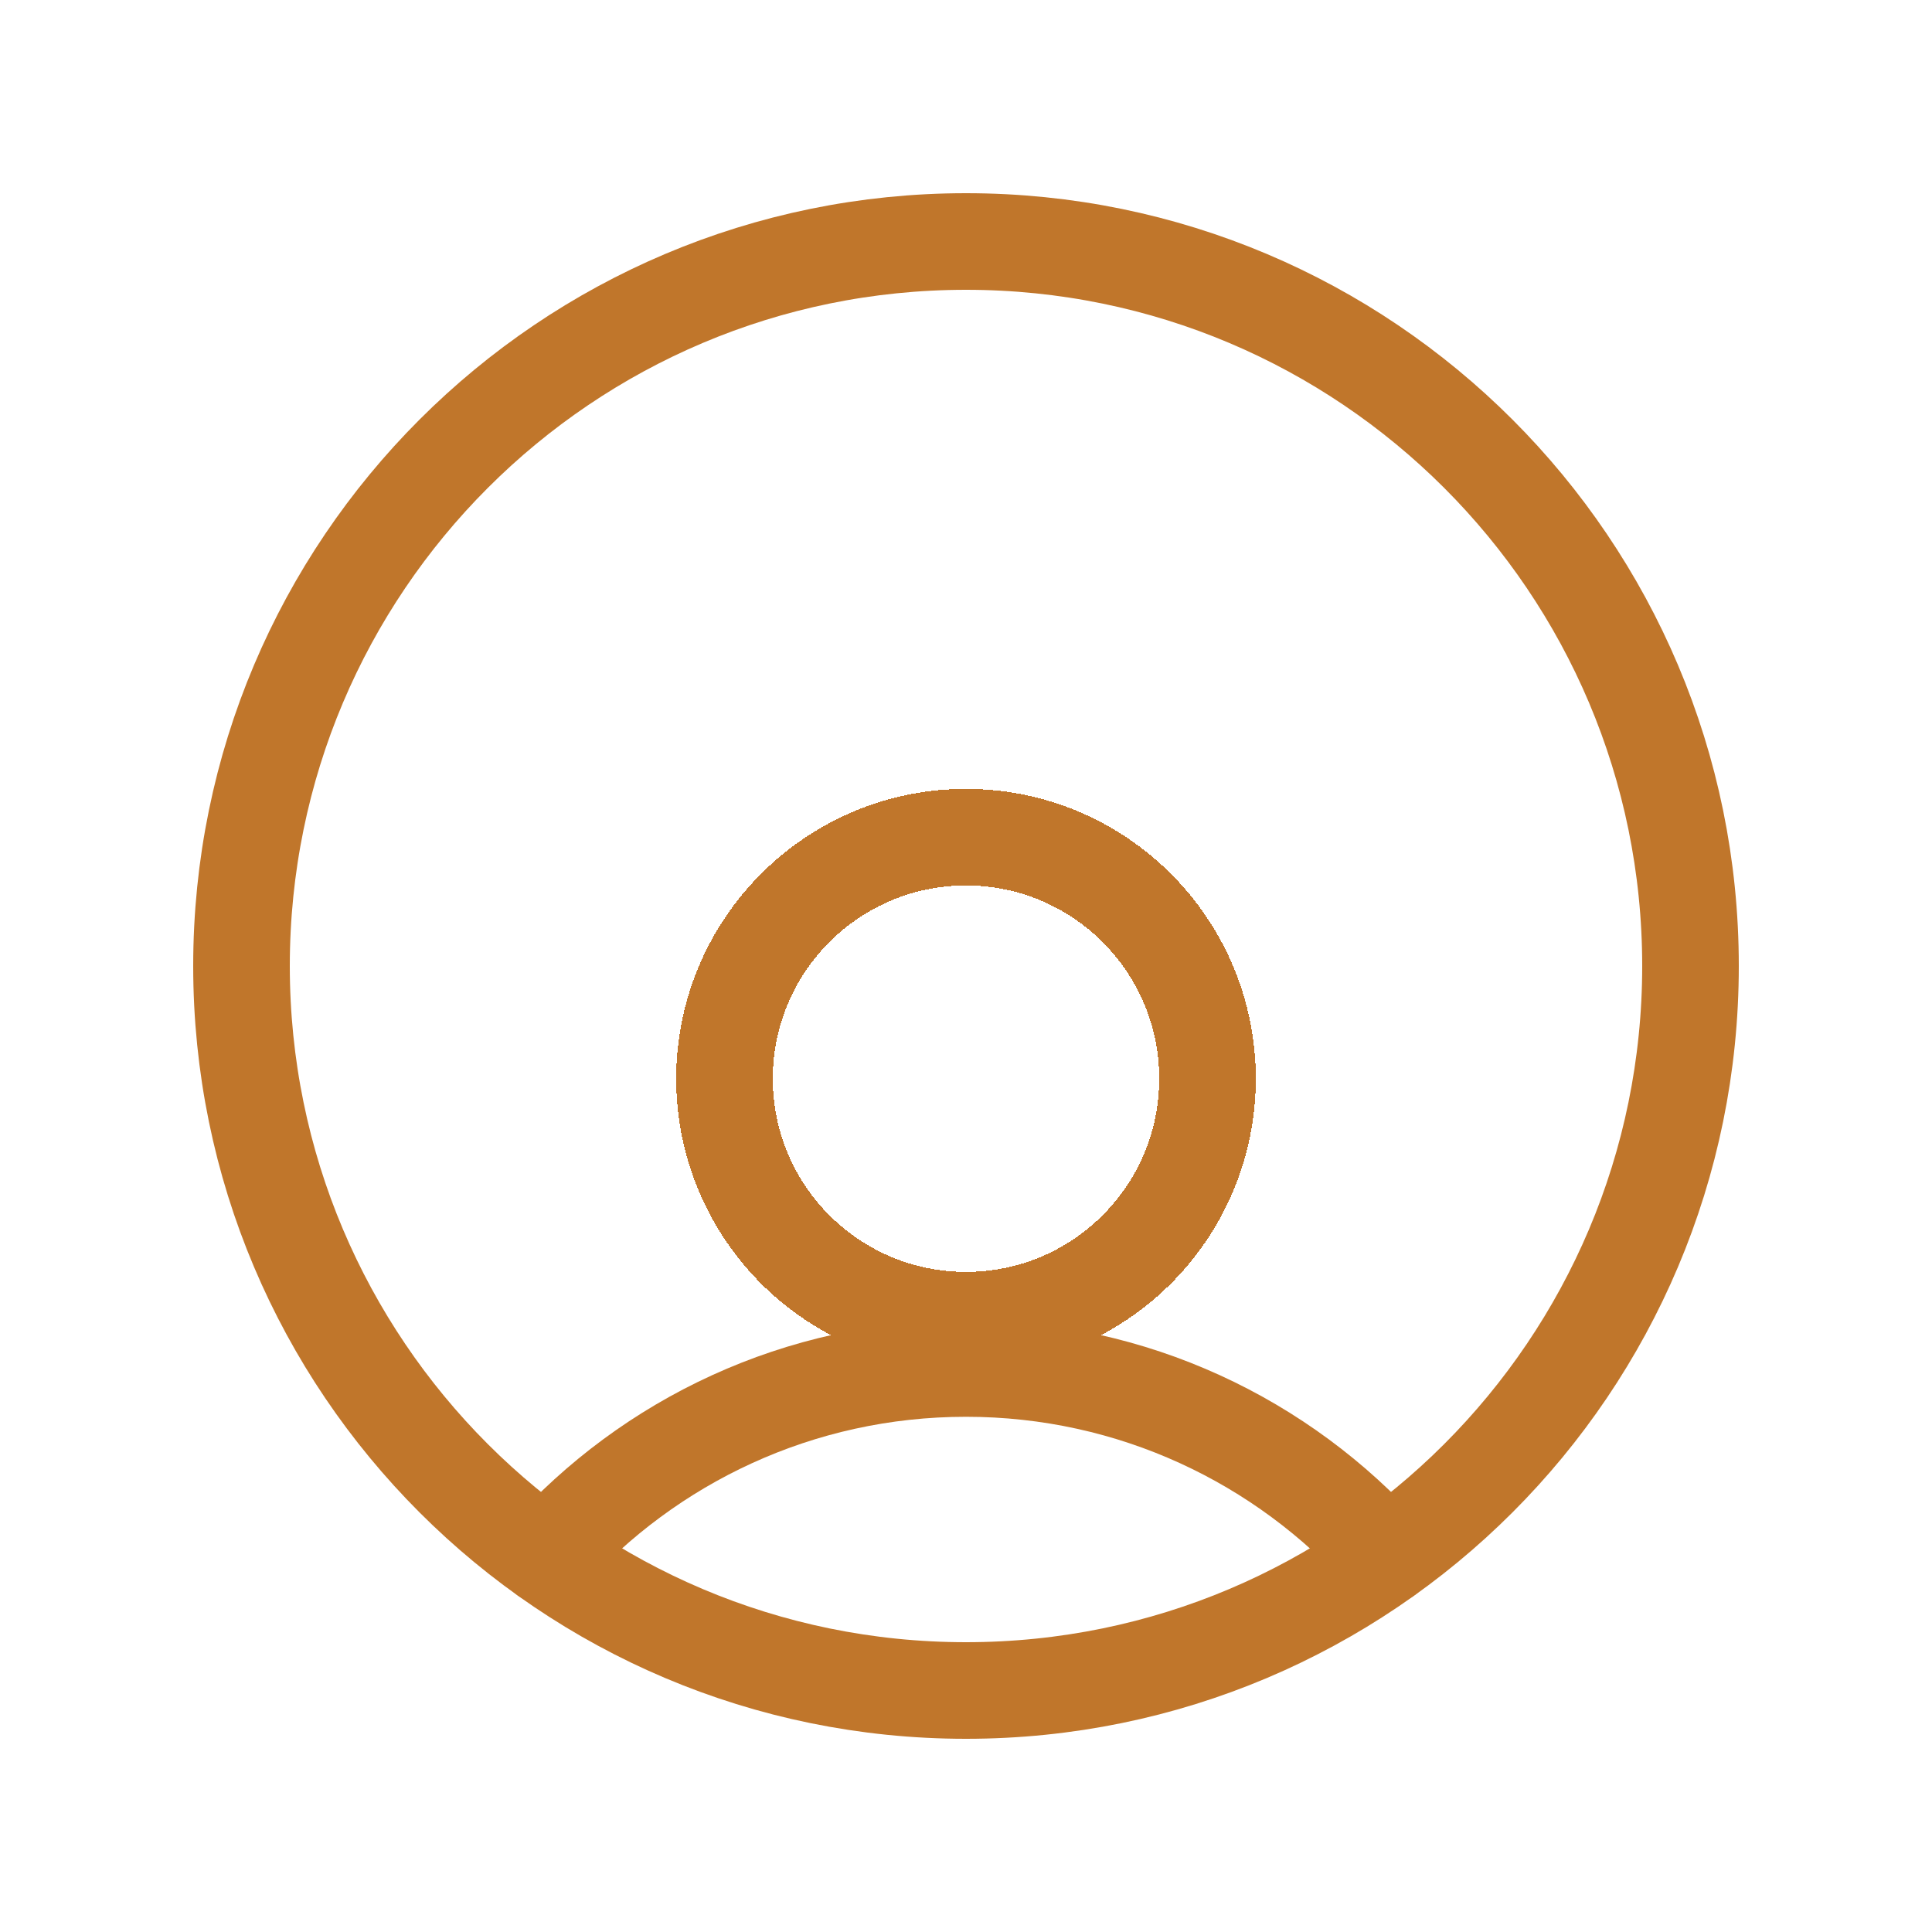
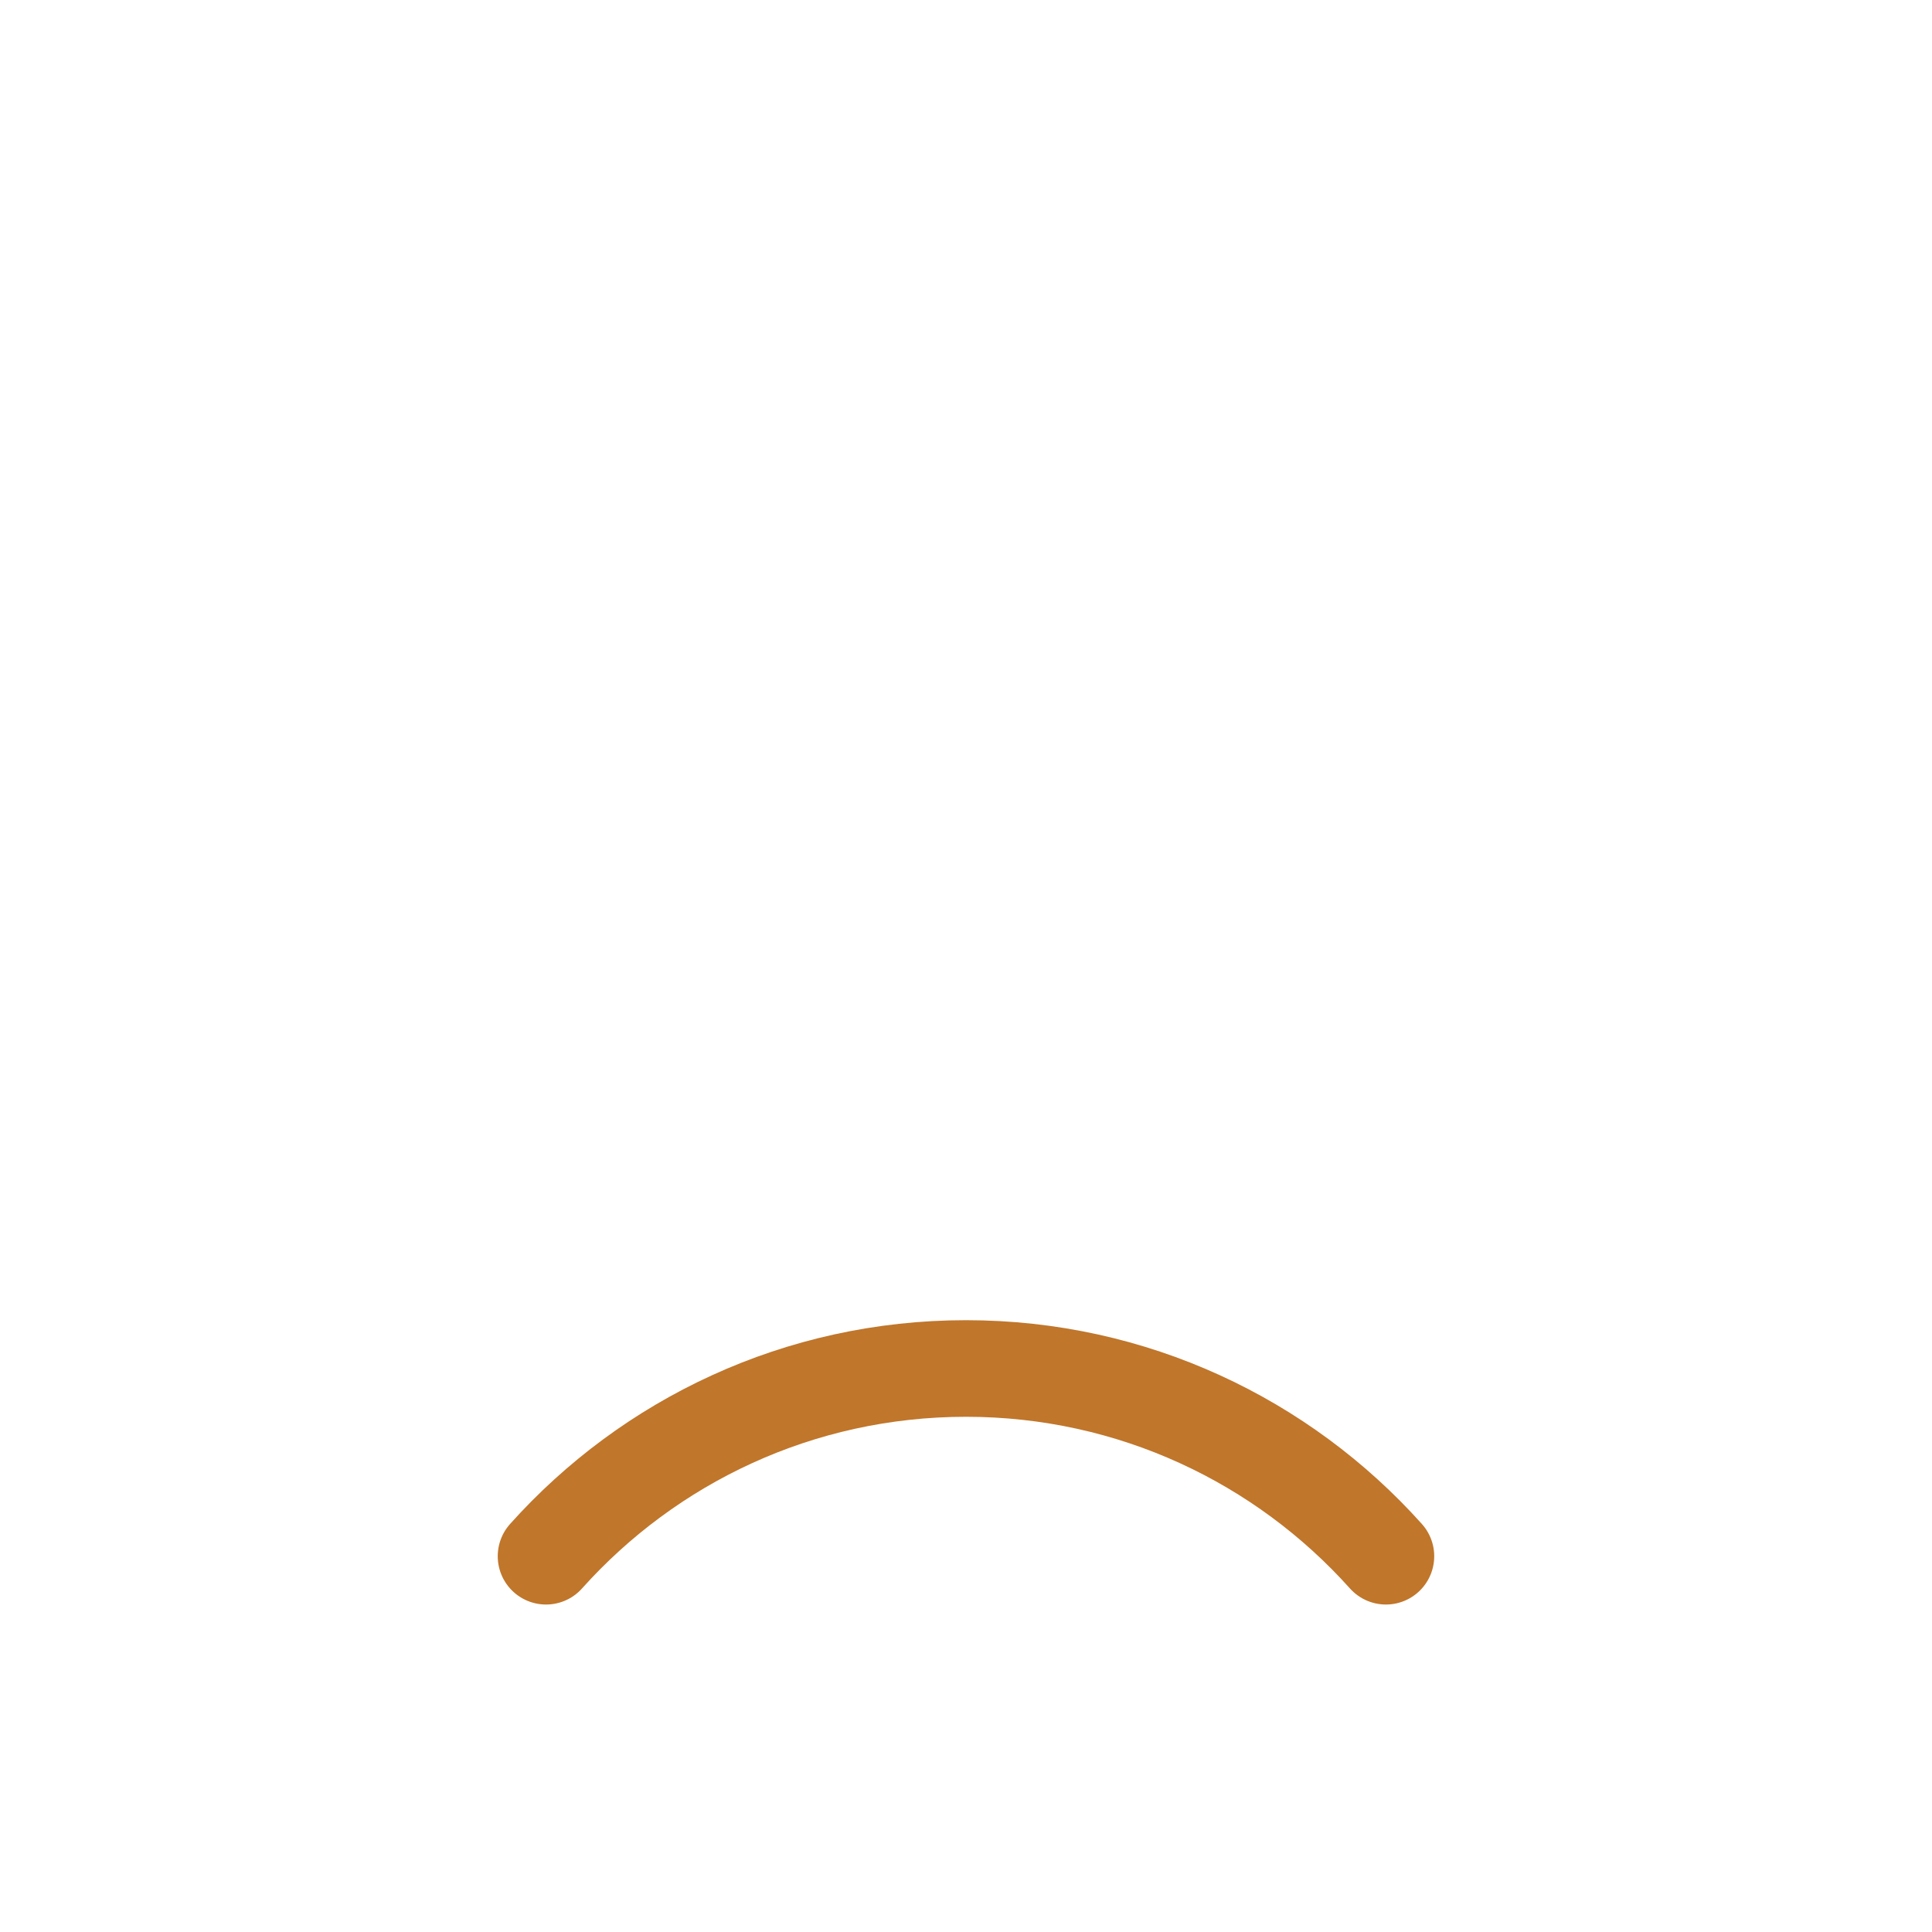
<svg xmlns="http://www.w3.org/2000/svg" width="40" height="40" viewBox="0 0 40 40" fill="none">
-   <path d="M20 35C28.284 35 35 28.284 35 20C35 11.716 28.284 5 20 5C11.716 5 5 11.716 5 20C5 28.284 11.716 35 20 35Z" stroke="#C0762B" stroke-width="2" stroke-linecap="round" stroke-linejoin="round" />
  <path d="M28.694 32.22C26.558 29.835 23.454 28.333 20 28.333C16.545 28.333 13.442 29.835 11.305 32.22" stroke="#C0762B" stroke-width="2" stroke-linecap="round" stroke-linejoin="round" />
  <g filter="url(#filter0_d_17102_17335)">
-     <path d="M20 23.333C22.761 23.333 25 21.095 25 18.333C25 15.572 22.761 13.333 20 13.333C17.239 13.333 15 15.572 15 18.333C15 21.095 17.239 23.333 20 23.333Z" stroke="#C0762B" stroke-width="2" stroke-linecap="round" stroke-linejoin="round" shape-rendering="crispEdges" />
-   </g>
+     </g>
  <defs>
    <filter id="filter0_d_17102_17335" x="10" y="12.333" width="20" height="20" filterUnits="userSpaceOnUse" color-interpolation-filters="sRGB">
      <feFlood flood-opacity="0" result="BackgroundImageFix" />
      <feColorMatrix in="SourceAlpha" type="matrix" values="0 0 0 0 0 0 0 0 0 0 0 0 0 0 0 0 0 0 127 0" result="hardAlpha" />
      <feOffset dy="4" />
      <feGaussianBlur stdDeviation="2" />
      <feComposite in2="hardAlpha" operator="out" />
      <feColorMatrix type="matrix" values="0 0 0 0 0 0 0 0 0 0 0 0 0 0 0 0 0 0 0.25 0" />
      <feBlend mode="normal" in2="BackgroundImageFix" result="effect1_dropShadow_17102_17335" />
      <feBlend mode="normal" in="SourceGraphic" in2="effect1_dropShadow_17102_17335" result="shape" />
    </filter>
  </defs>
</svg>